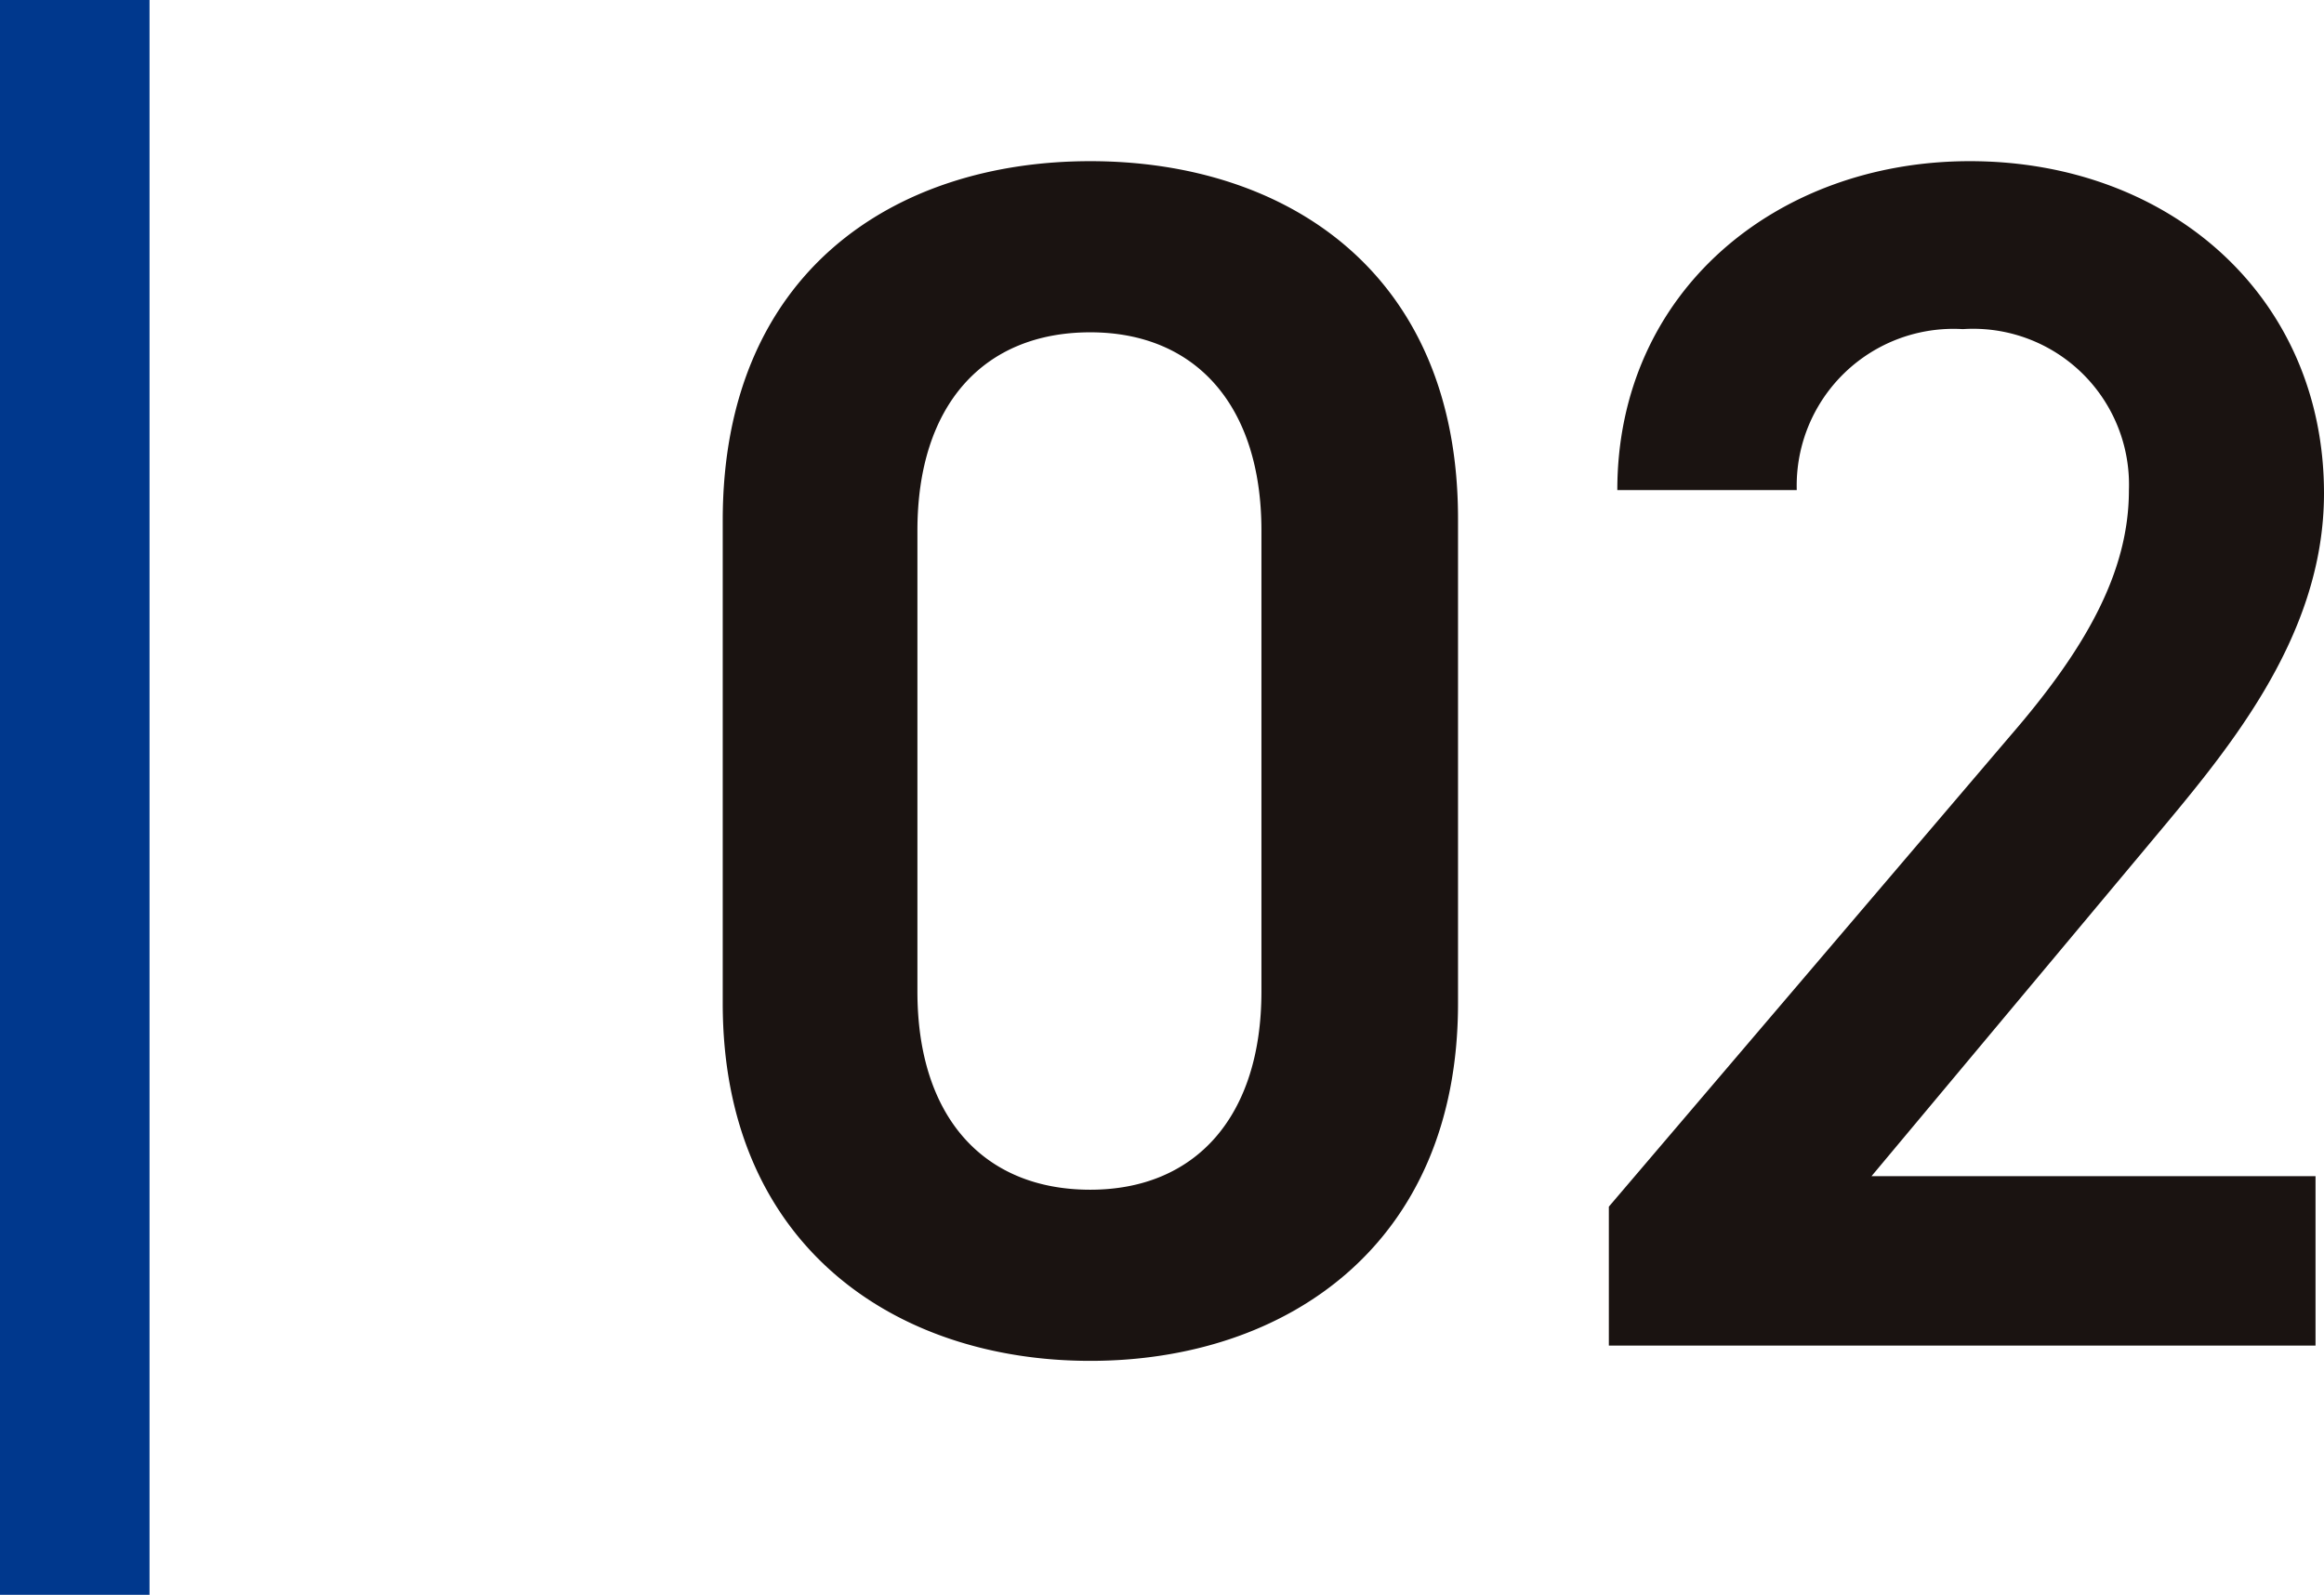
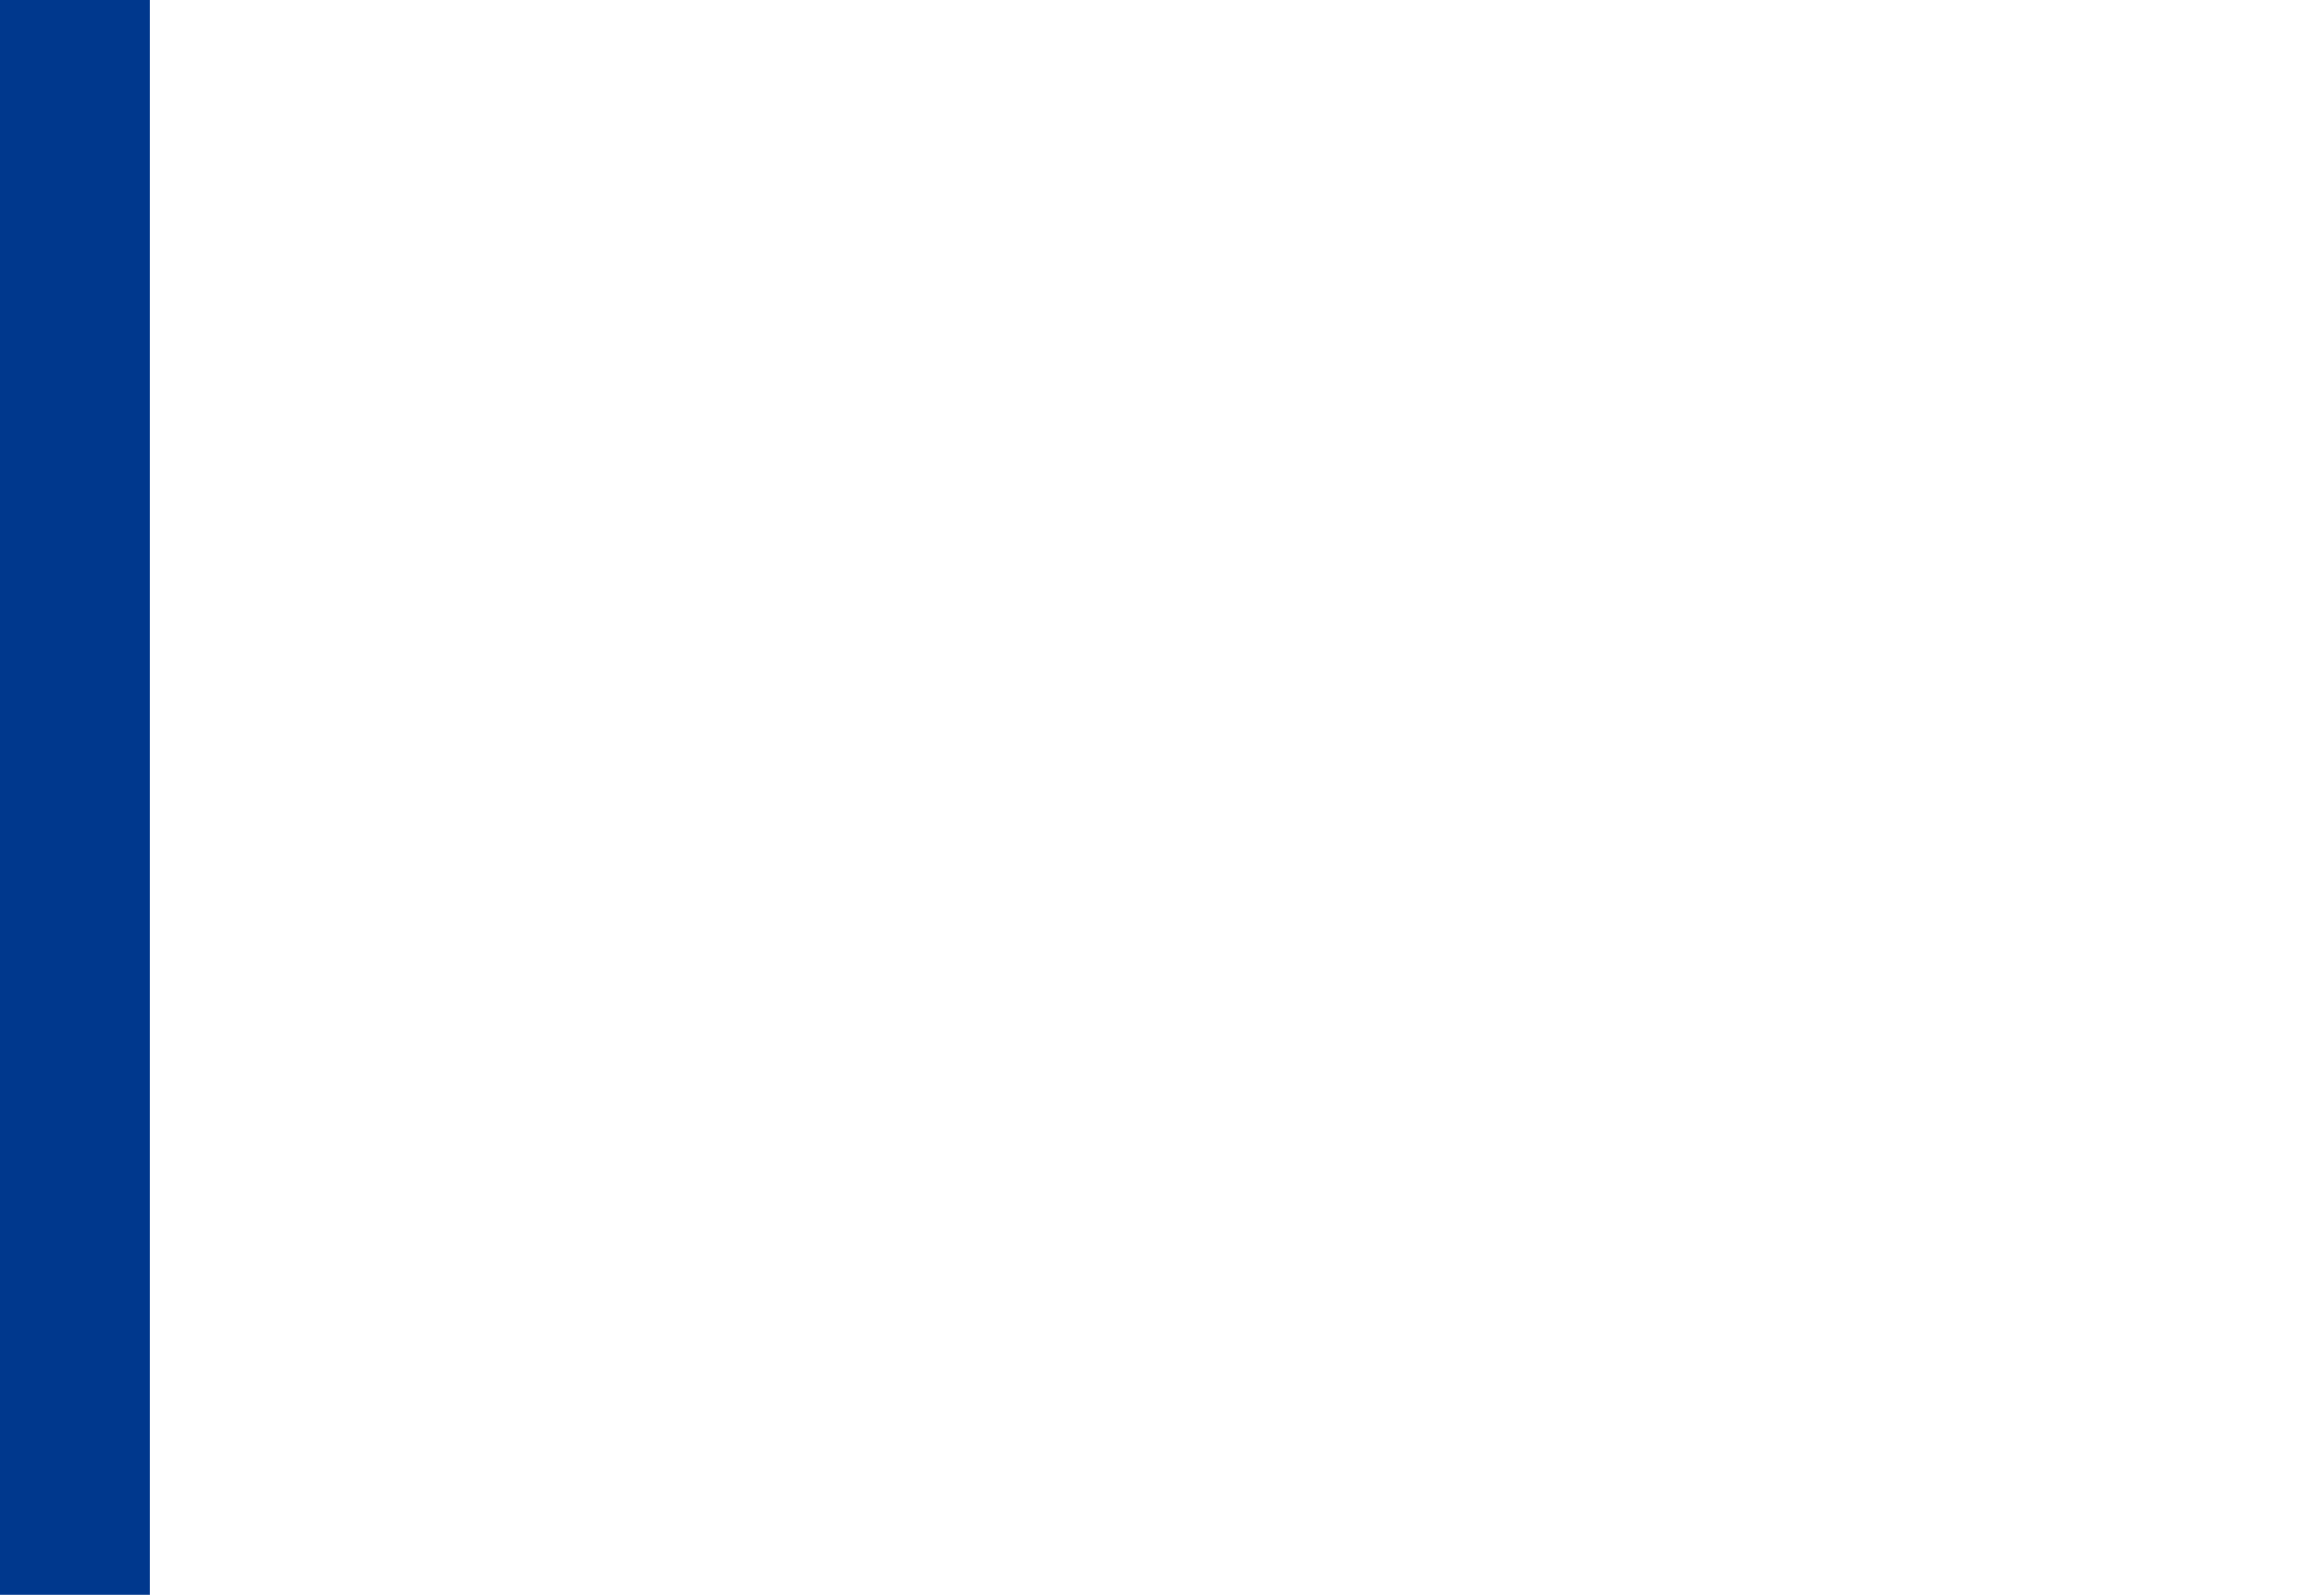
<svg xmlns="http://www.w3.org/2000/svg" width="46.626" height="32" viewBox="0 0 46.626 32">
  <g id="グループ_86710" data-name="グループ 86710" transform="translate(0 -5)">
-     <path id="パス_144980" data-name="パス 144980" d="M16.252-6.868v-9.724c0-4.964-3.468-7.174-7.378-7.174S1.5-21.556,1.5-16.558v9.69C1.5-2.006,4.964.306,8.874.306S16.252-2.006,16.252-6.868Zm-3.944-9.486v9.248c0,2.516-1.326,3.978-3.434,3.978-2.142,0-3.468-1.462-3.468-3.978v-9.248c0-2.516,1.326-3.978,3.468-3.978C10.982-20.332,12.308-18.87,12.308-16.354ZM33.456-3.4H24.548l5.542-6.63c1.5-1.8,3.536-4.114,3.536-7.072,0-3.944-3.094-6.664-7.106-6.664-3.876,0-7.072,2.618-7.072,6.6h3.6a3.146,3.146,0,0,1,3.332-3.23,3.127,3.127,0,0,1,3.332,3.23c0,1.632-.85,3.162-2.38,4.93L19.278-2.788V0H33.456Z" transform="translate(13 32)" fill="#1a1311" />
    <rect id="長方形_35331" data-name="長方形 35331" width="3" height="32" transform="translate(0 5)" fill="#00388d" />
  </g>
</svg>